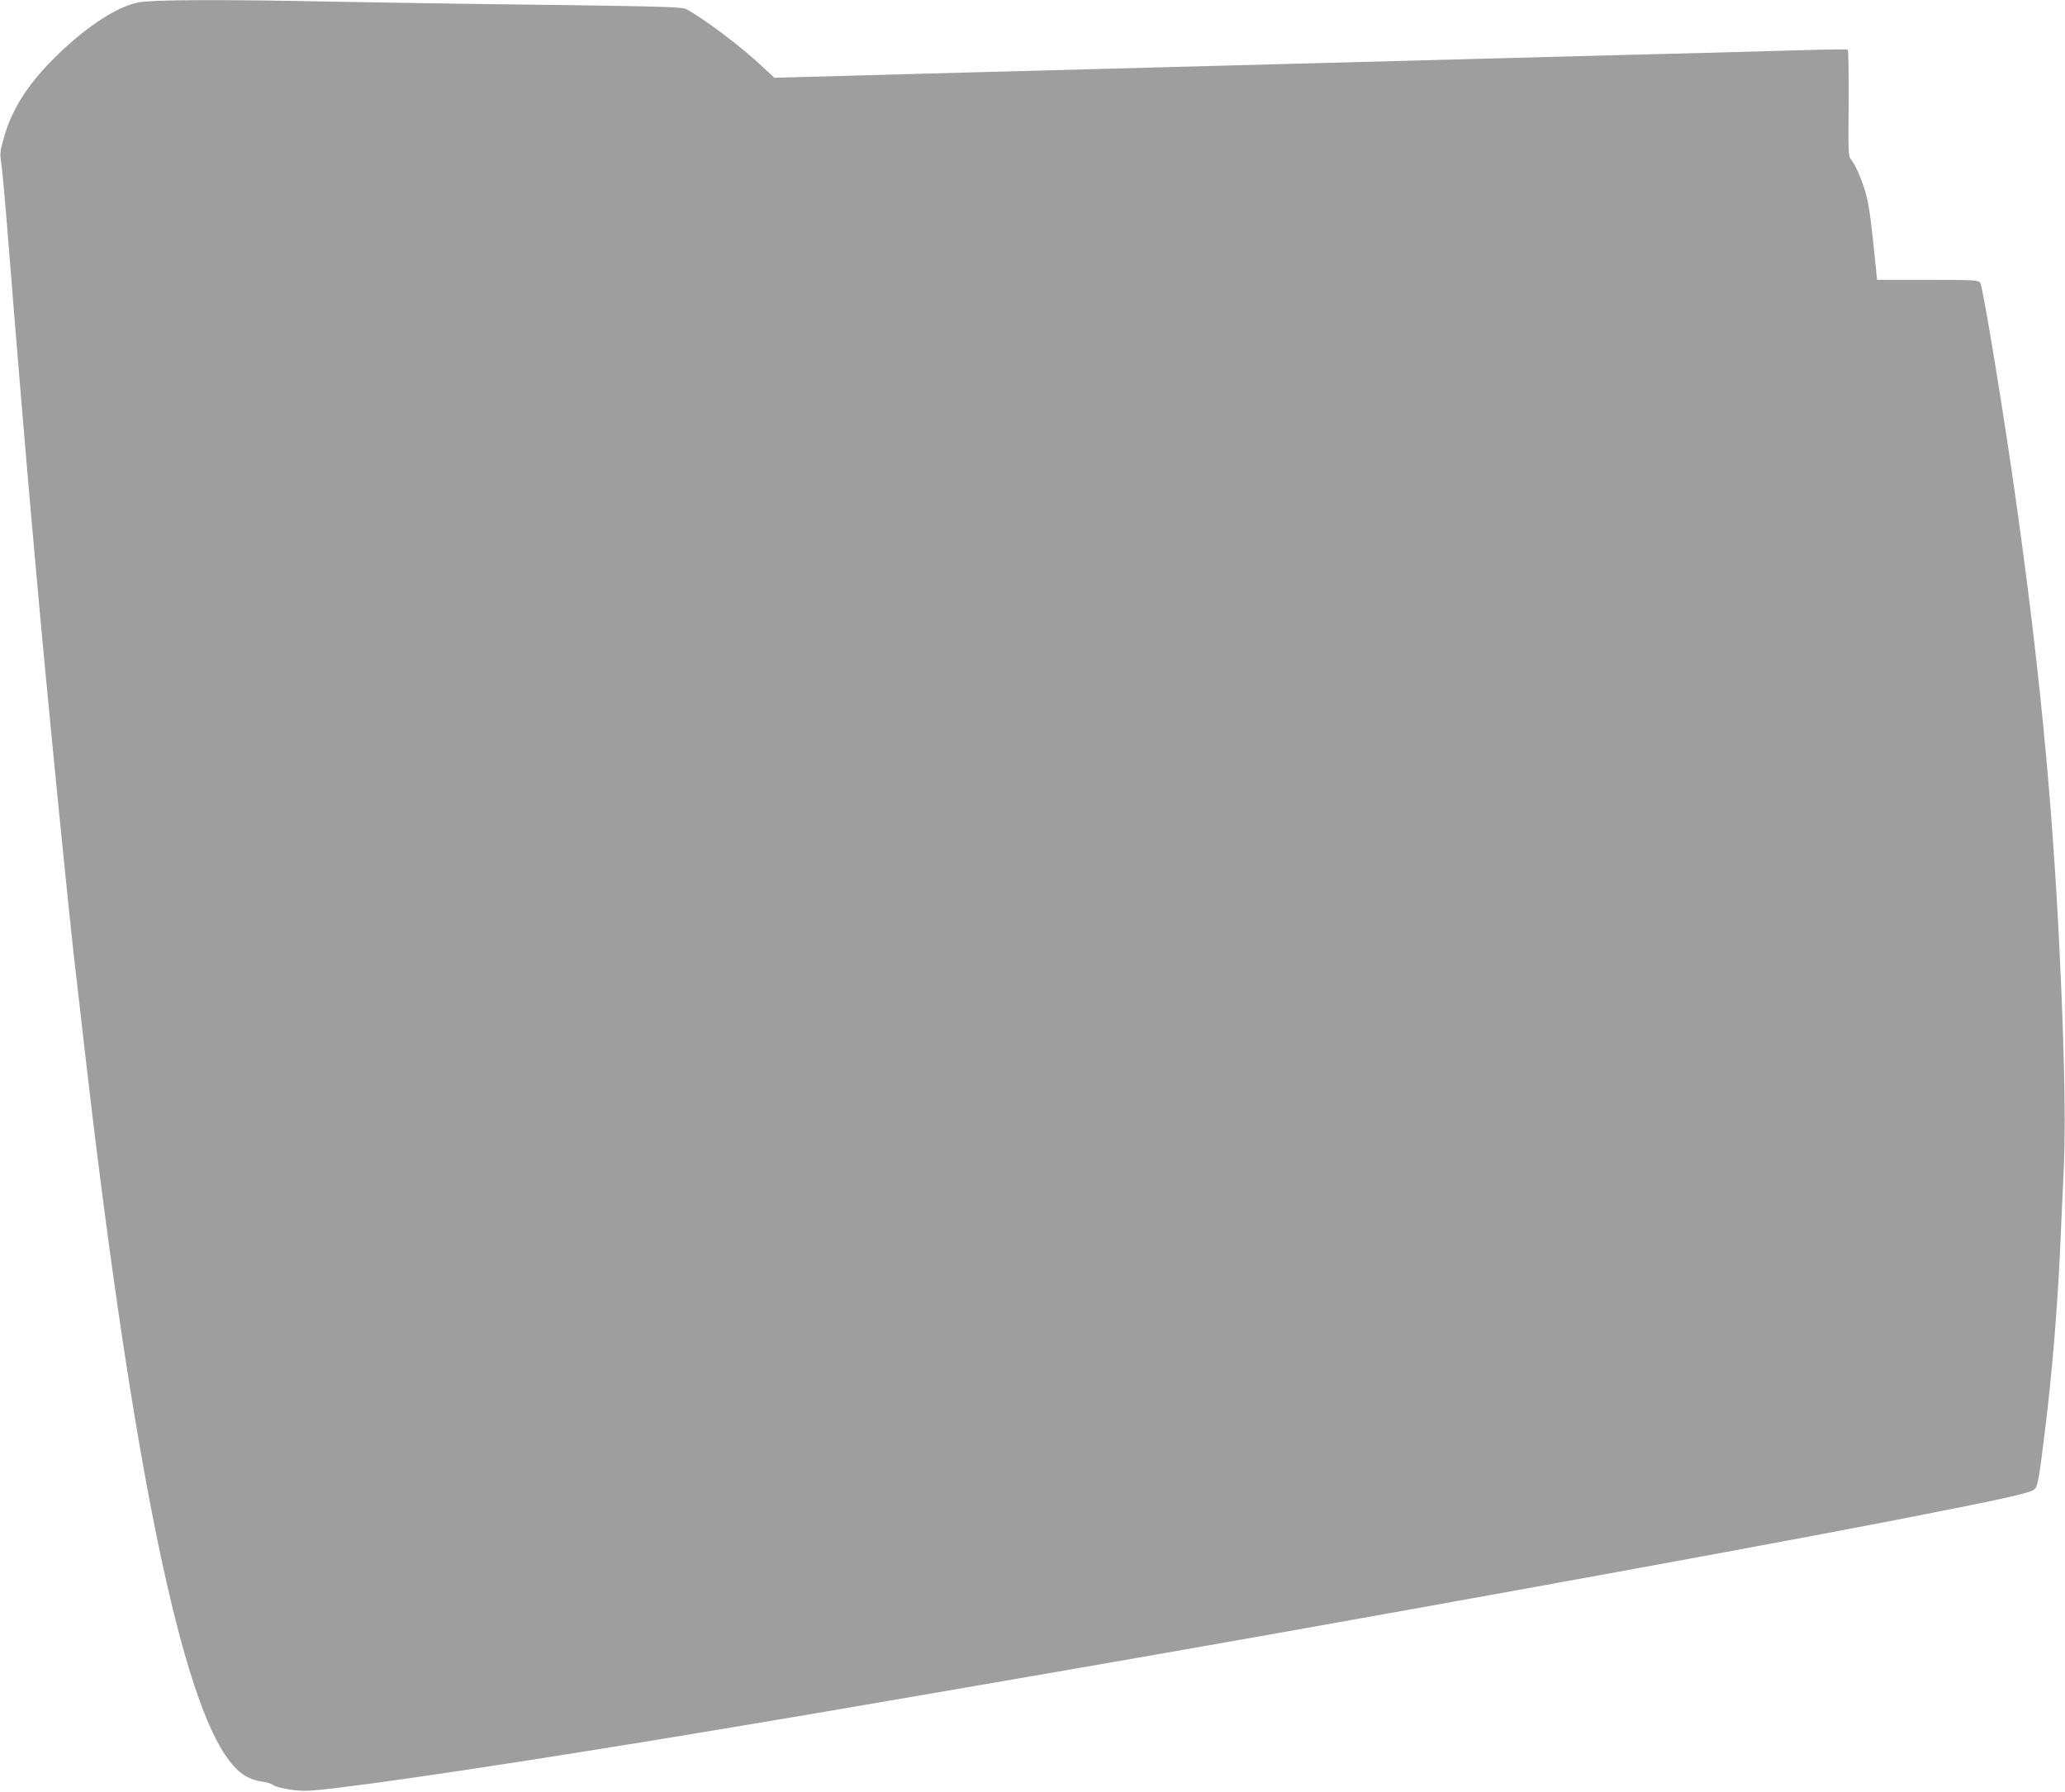
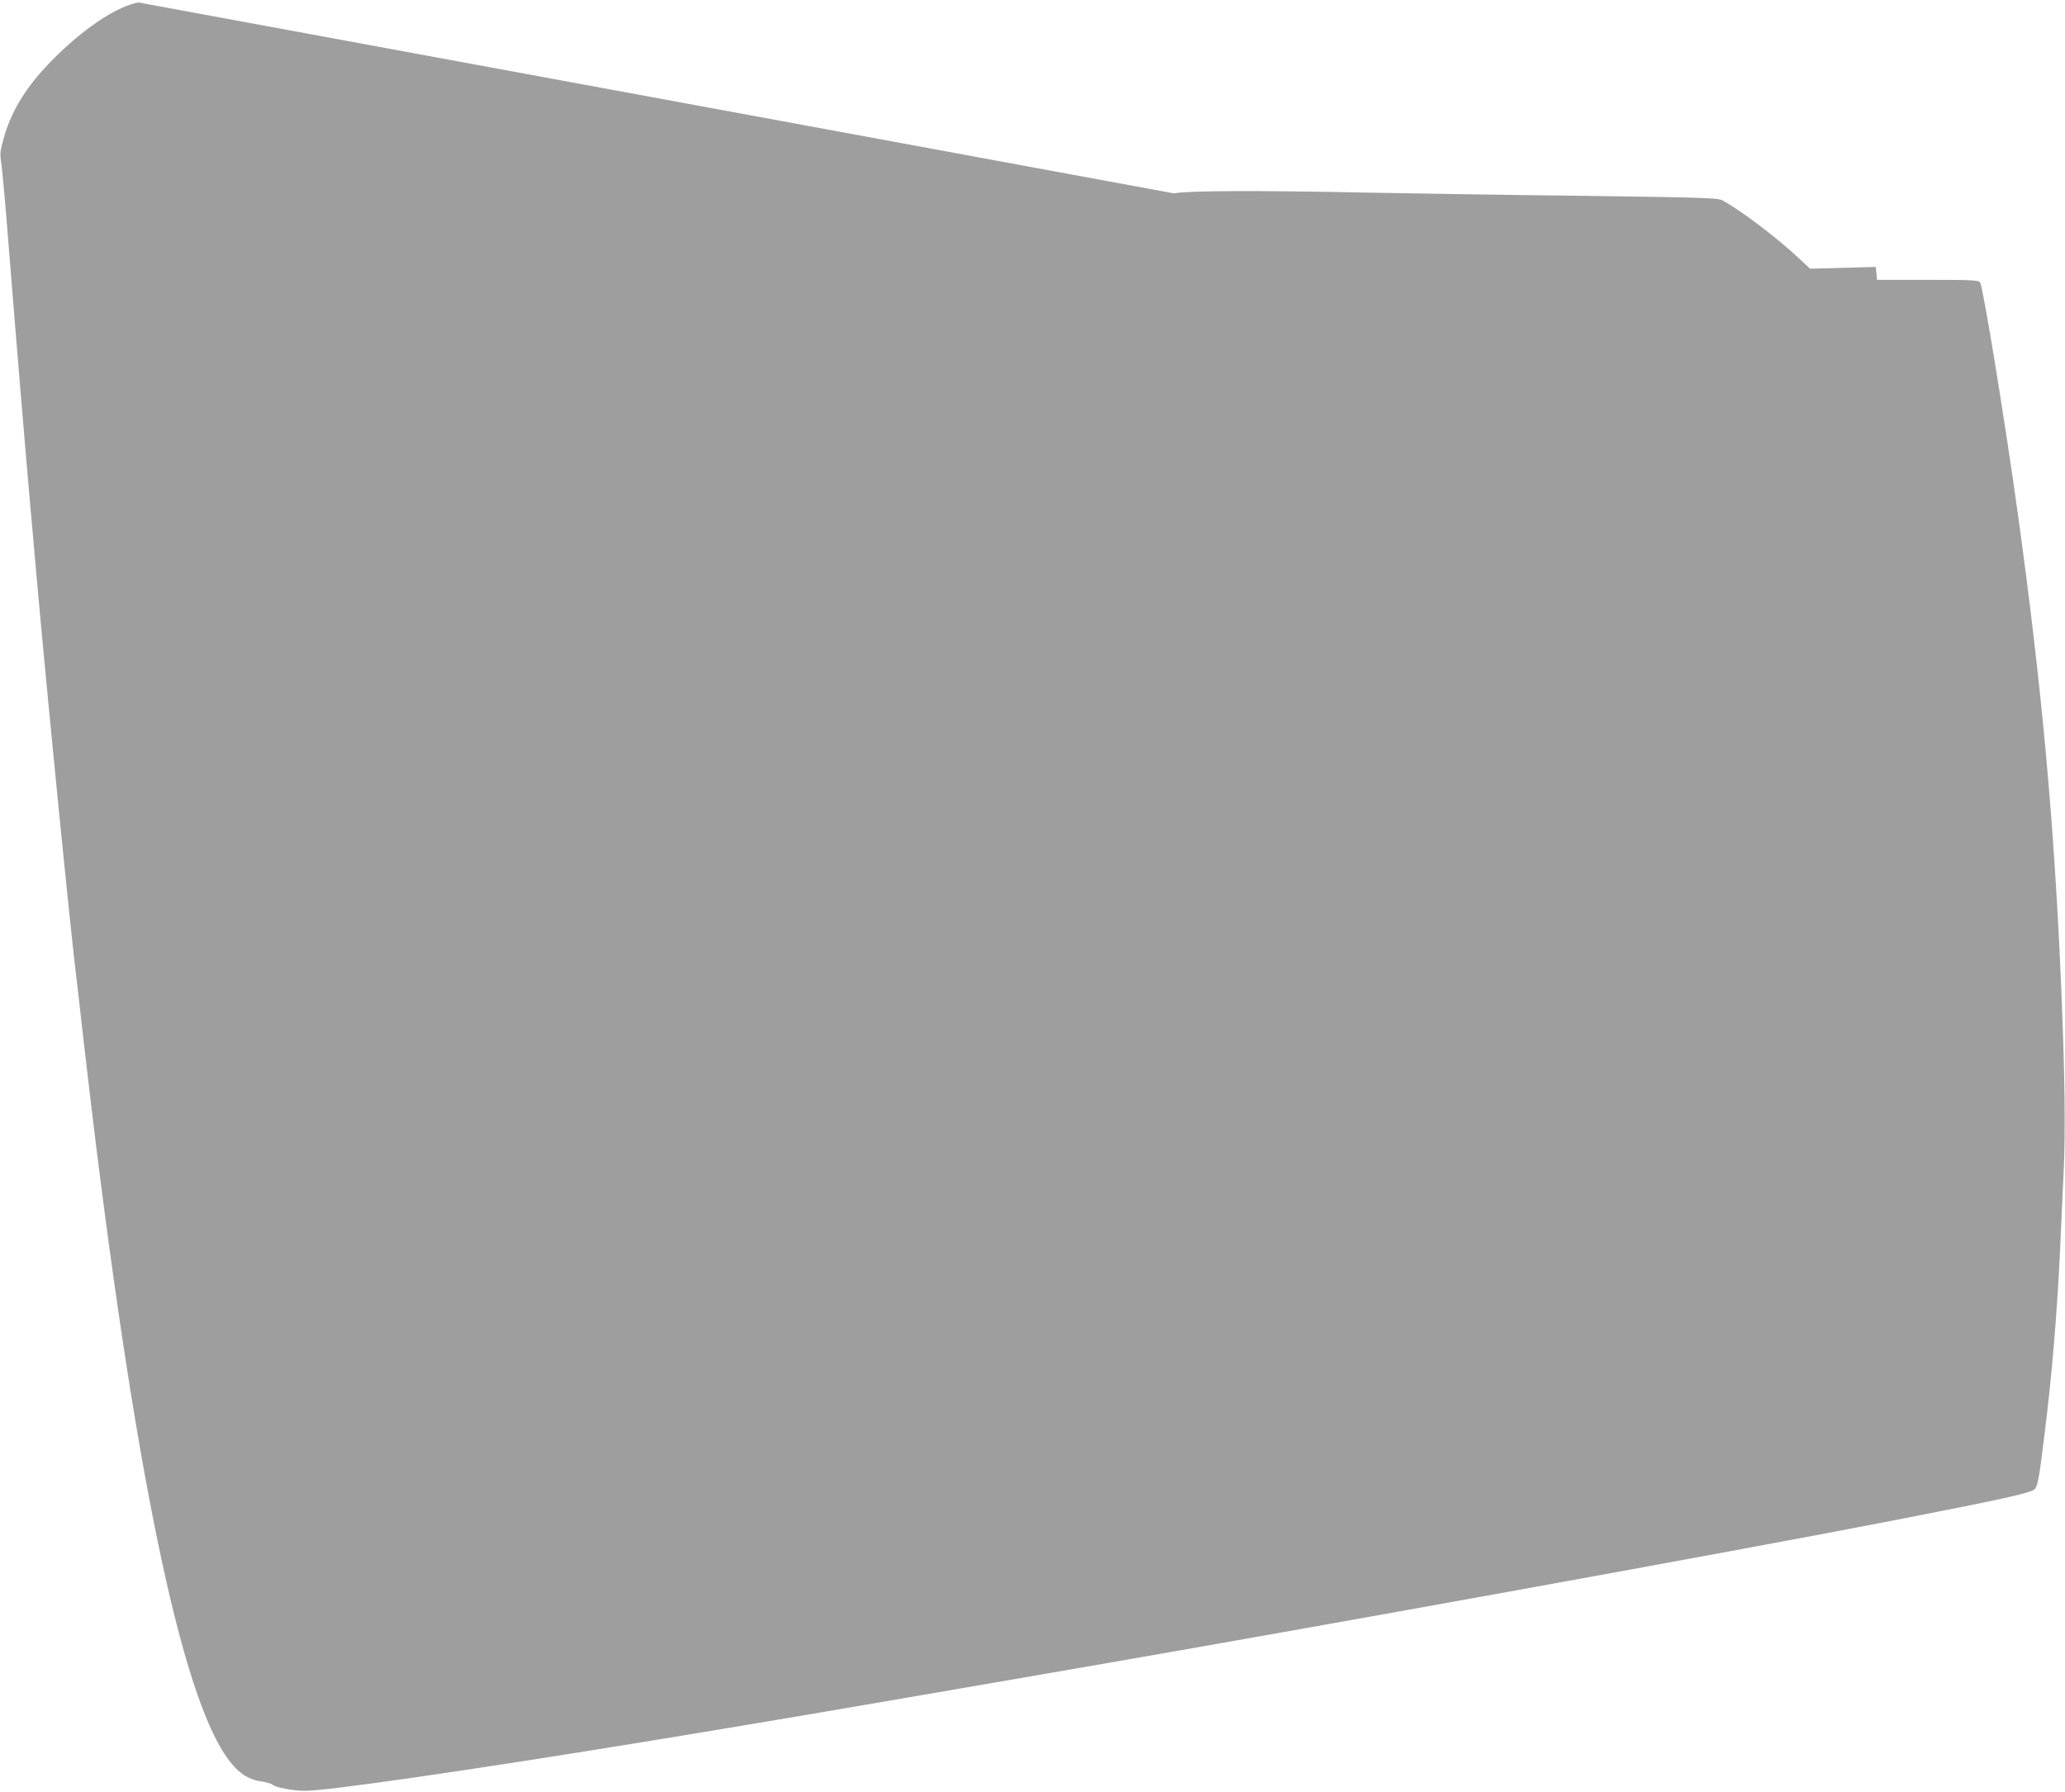
<svg xmlns="http://www.w3.org/2000/svg" version="1.0" width="1280pt" height="1111pt" viewBox="0 0 1280 1111" preserveAspectRatio="xMidYMid meet">
  <g transform="translate(0,1111) scale(0.1,-0.1)" fill="#9e9e9e" stroke="none">
-     <path d="M857 11095 c-129 -26 -308 -141 -489 -314 -185 -177 -291 -338 -343 -521 -25 -89 -27 -100 -16 -170 6 -41 27 -275 46 -520 38 -481 107 -1307 130 -1565 8 -88 26 -290 40 -450 66 -746 213 -2225 250 -2520 3 -22 21 -179 40 -350 285 -2498 582 -4007 879 -4453 72 -108 138 -156 233 -168 26 -4 55 -13 64 -20 18 -16 122 -36 194 -37 127 -3 992 122 2105 303 708 116 1095 181 2655 451 1548 267 4102 730 5080 920 698 136 866 173 888 197 18 20 27 68 61 347 45 356 78 759 96 1145 5 124 15 331 21 460 13 262 8 626 -15 1172 -44 1020 -120 1849 -267 2913 -78 566 -217 1418 -235 1443 -11 15 -40 17 -326 17 l-313 0 -8 80 c-25 256 -40 373 -58 442 -21 83 -69 196 -97 226 -15 17 -16 51 -13 347 1 180 -1 330 -6 332 -4 3 -129 2 -278 -3 -148 -4 -457 -13 -685 -19 -228 -5 -577 -15 -775 -20 -198 -5 -533 -14 -745 -20 -212 -6 -549 -15 -750 -20 -201 -5 -538 -14 -750 -20 -981 -26 -1158 -31 -1495 -40 -198 -5 -543 -15 -768 -21 l-407 -11 -71 66 c-128 122 -374 307 -475 359 -28 14 -133 17 -870 27 -462 5 -1064 15 -1339 20 -679 14 -1101 12 -1188 -5z" />
+     <path d="M857 11095 c-129 -26 -308 -141 -489 -314 -185 -177 -291 -338 -343 -521 -25 -89 -27 -100 -16 -170 6 -41 27 -275 46 -520 38 -481 107 -1307 130 -1565 8 -88 26 -290 40 -450 66 -746 213 -2225 250 -2520 3 -22 21 -179 40 -350 285 -2498 582 -4007 879 -4453 72 -108 138 -156 233 -168 26 -4 55 -13 64 -20 18 -16 122 -36 194 -37 127 -3 992 122 2105 303 708 116 1095 181 2655 451 1548 267 4102 730 5080 920 698 136 866 173 888 197 18 20 27 68 61 347 45 356 78 759 96 1145 5 124 15 331 21 460 13 262 8 626 -15 1172 -44 1020 -120 1849 -267 2913 -78 566 -217 1418 -235 1443 -11 15 -40 17 -326 17 l-313 0 -8 80 l-407 -11 -71 66 c-128 122 -374 307 -475 359 -28 14 -133 17 -870 27 -462 5 -1064 15 -1339 20 -679 14 -1101 12 -1188 -5z" />
  </g>
</svg>